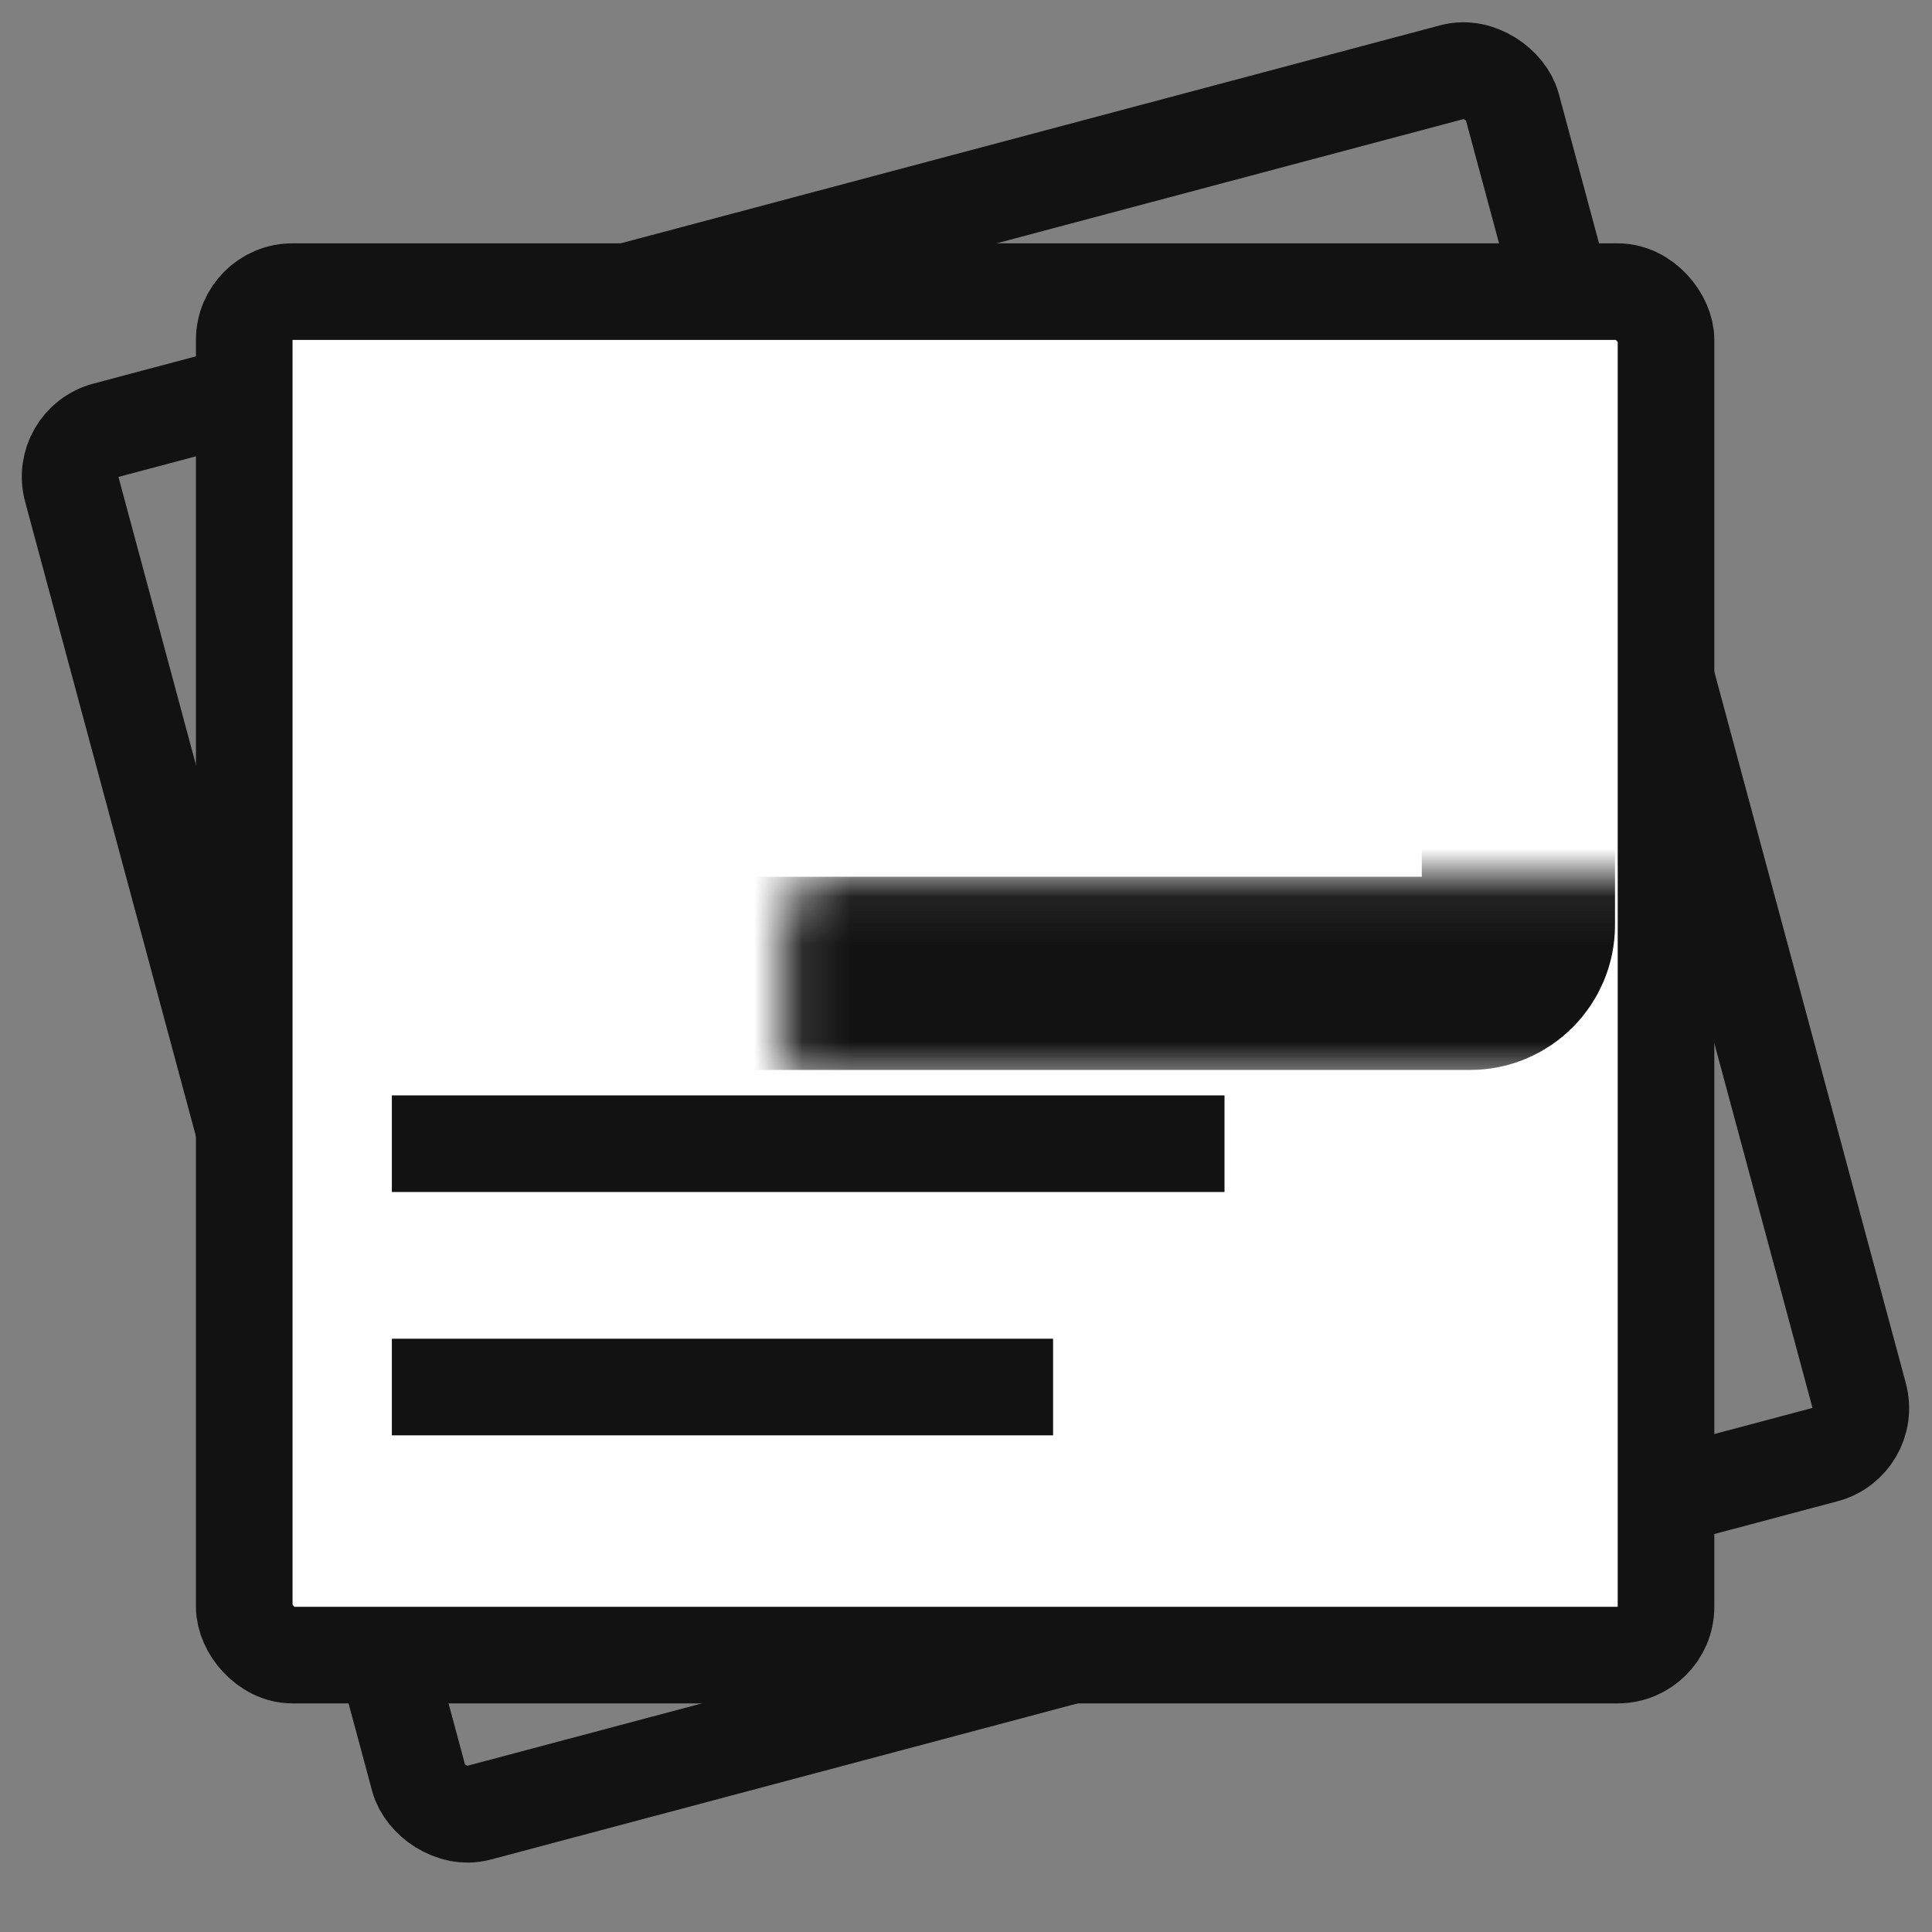
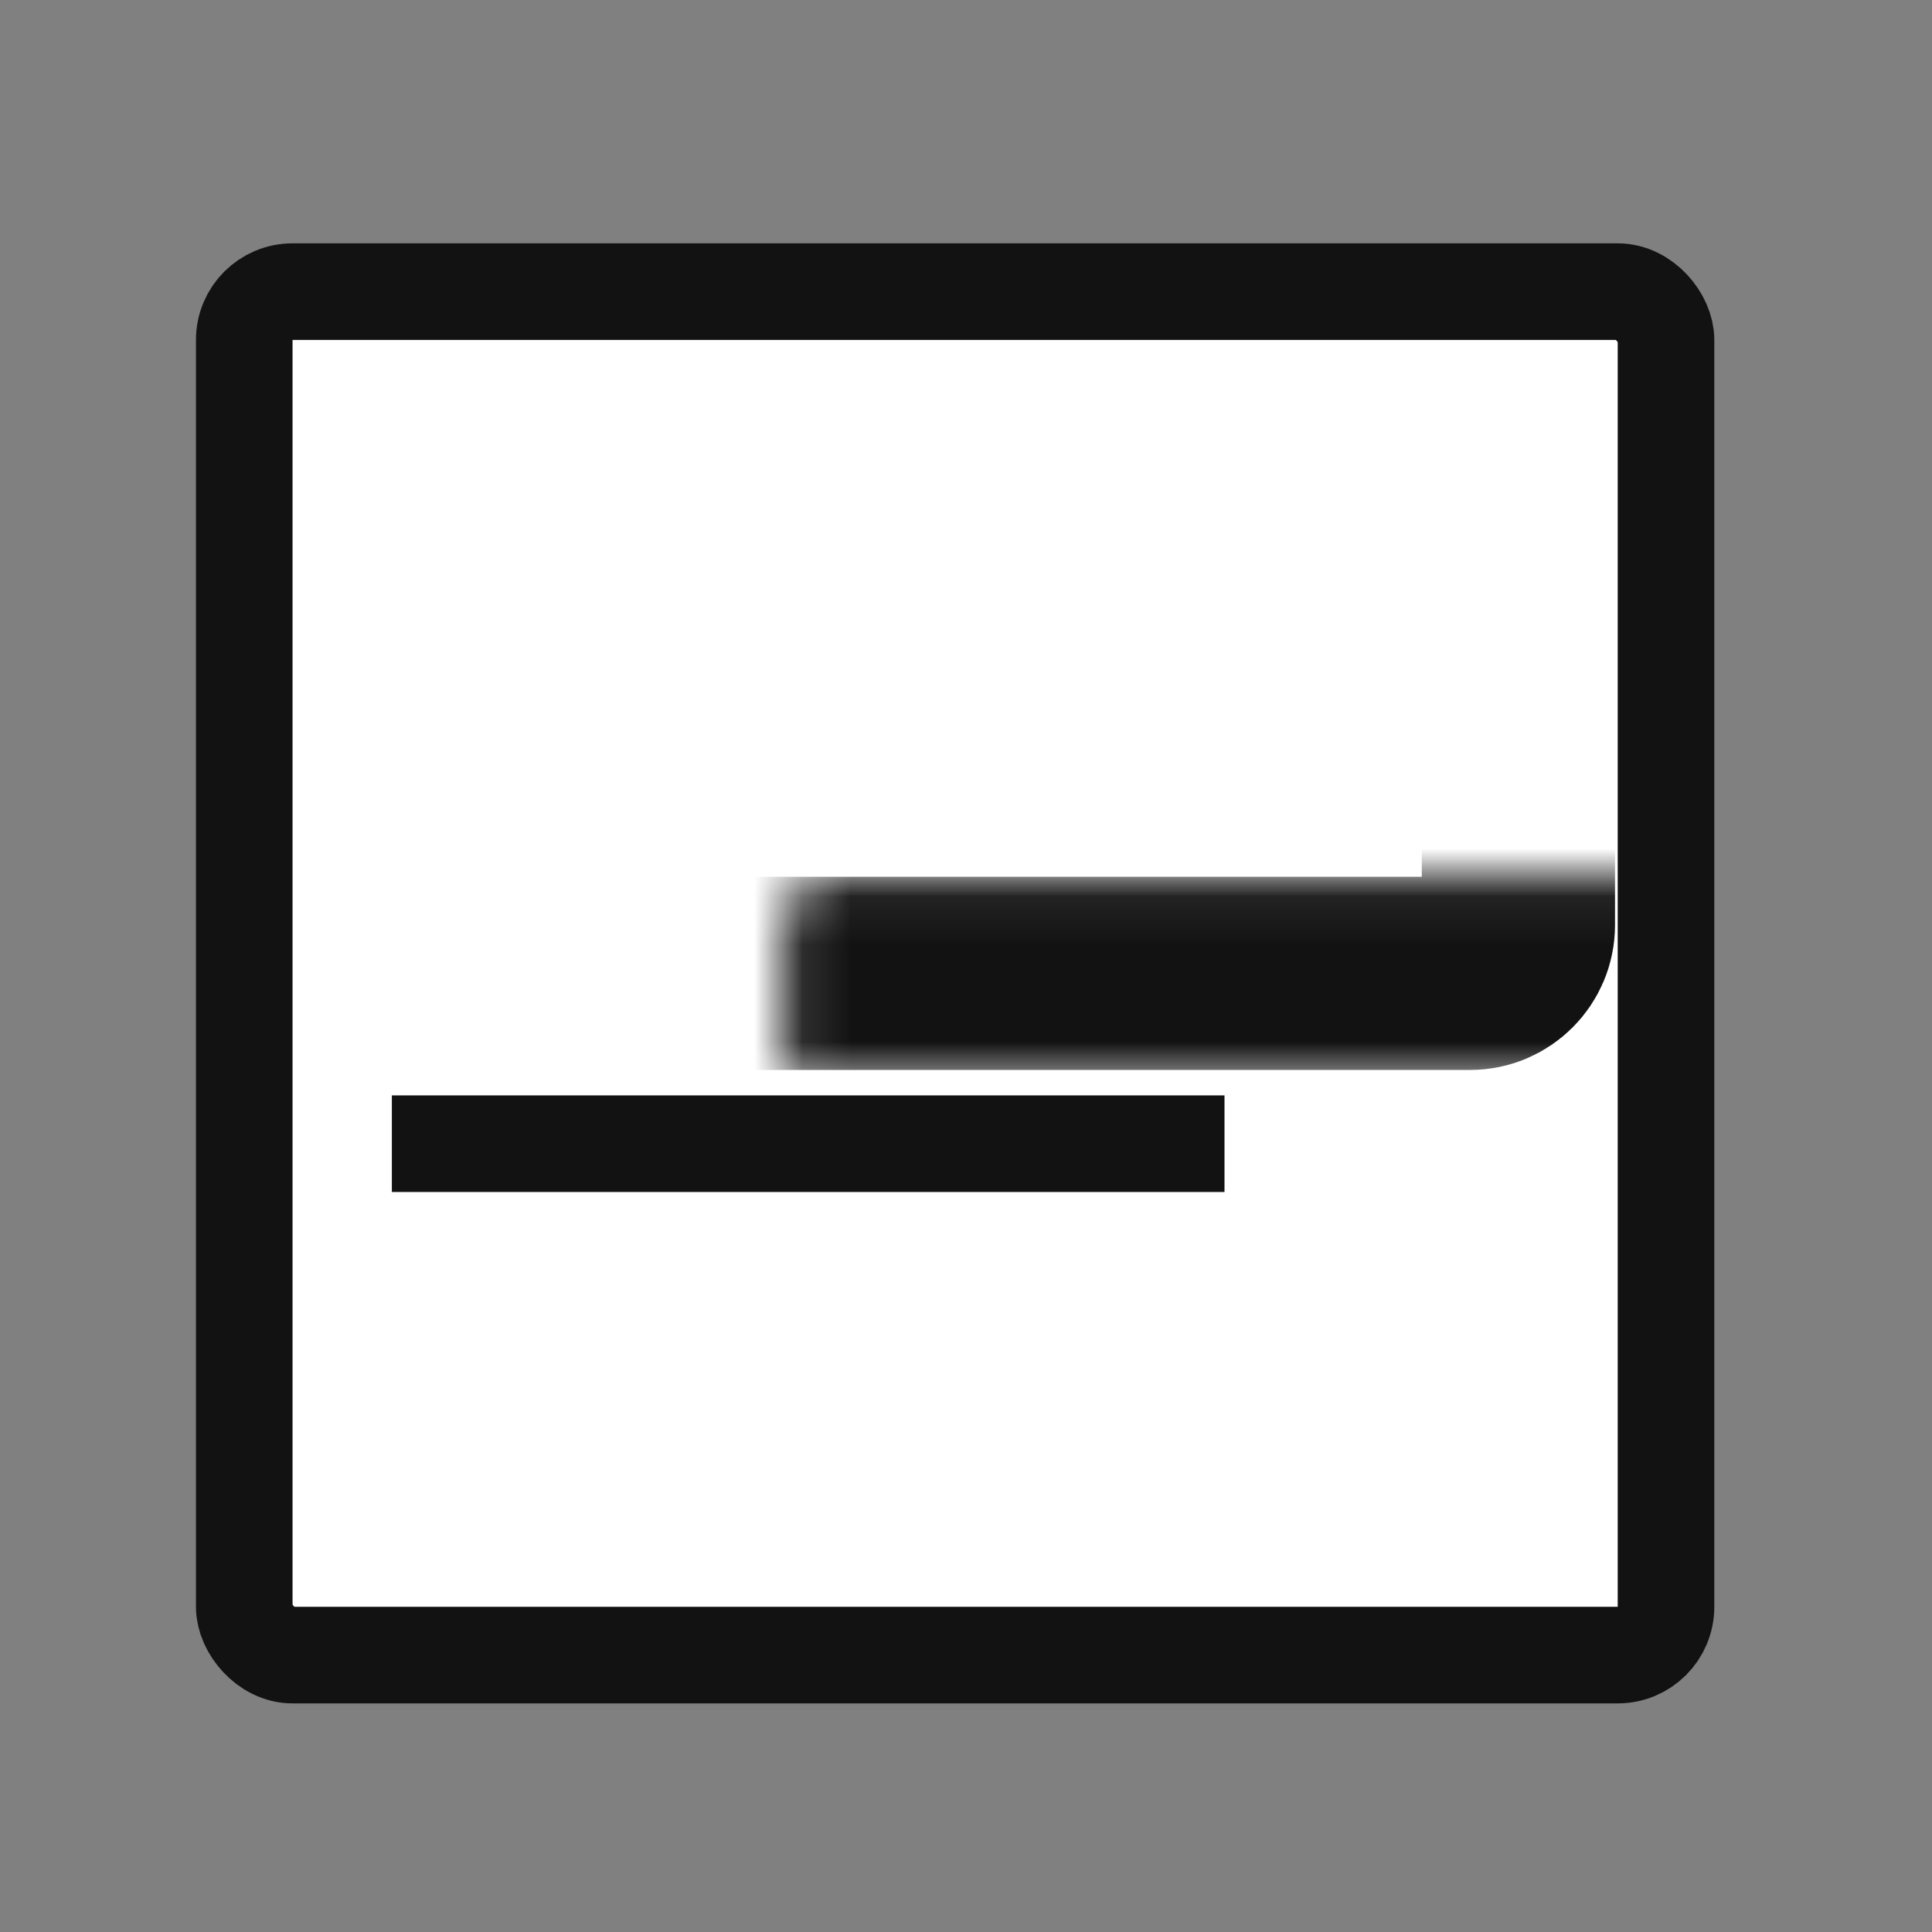
<svg xmlns="http://www.w3.org/2000/svg" width="40" height="40" viewBox="0 0 40 40" fill="none">
  <rect x="0" y="0" width="40" height="40" fill="#808080" stroke="none" />
-   <rect x="1.227" y="0.708" width="30.87" height="29.634" rx="1" transform="matrix(0.966 -0.257 0.26 0.966 -0.143 8.797)" stroke="#121212" stroke-width="2" />
  <rect x="5.057" y="6.038" width="29.436" height="28.229" rx="1" fill="white" stroke="#121212" stroke-width="2" />
-   <path d="M8.113 28.717H21.803" stroke="#121212" stroke-width="2" />
  <path d="M8.113 23.679H25.352" stroke="#121212" stroke-width="2" />
  <mask id="path-5-inside-1_727_150" fill="white">
    <rect x="8.113" y="9.068" width="23.324" height="11.084" rx="1" />
  </mask>
  <rect x="8.113" y="9.068" width="23.324" height="11.084" rx="1" stroke="#121212" stroke-width="4" mask="url(#path-5-inside-1_727_150)" />
</svg>